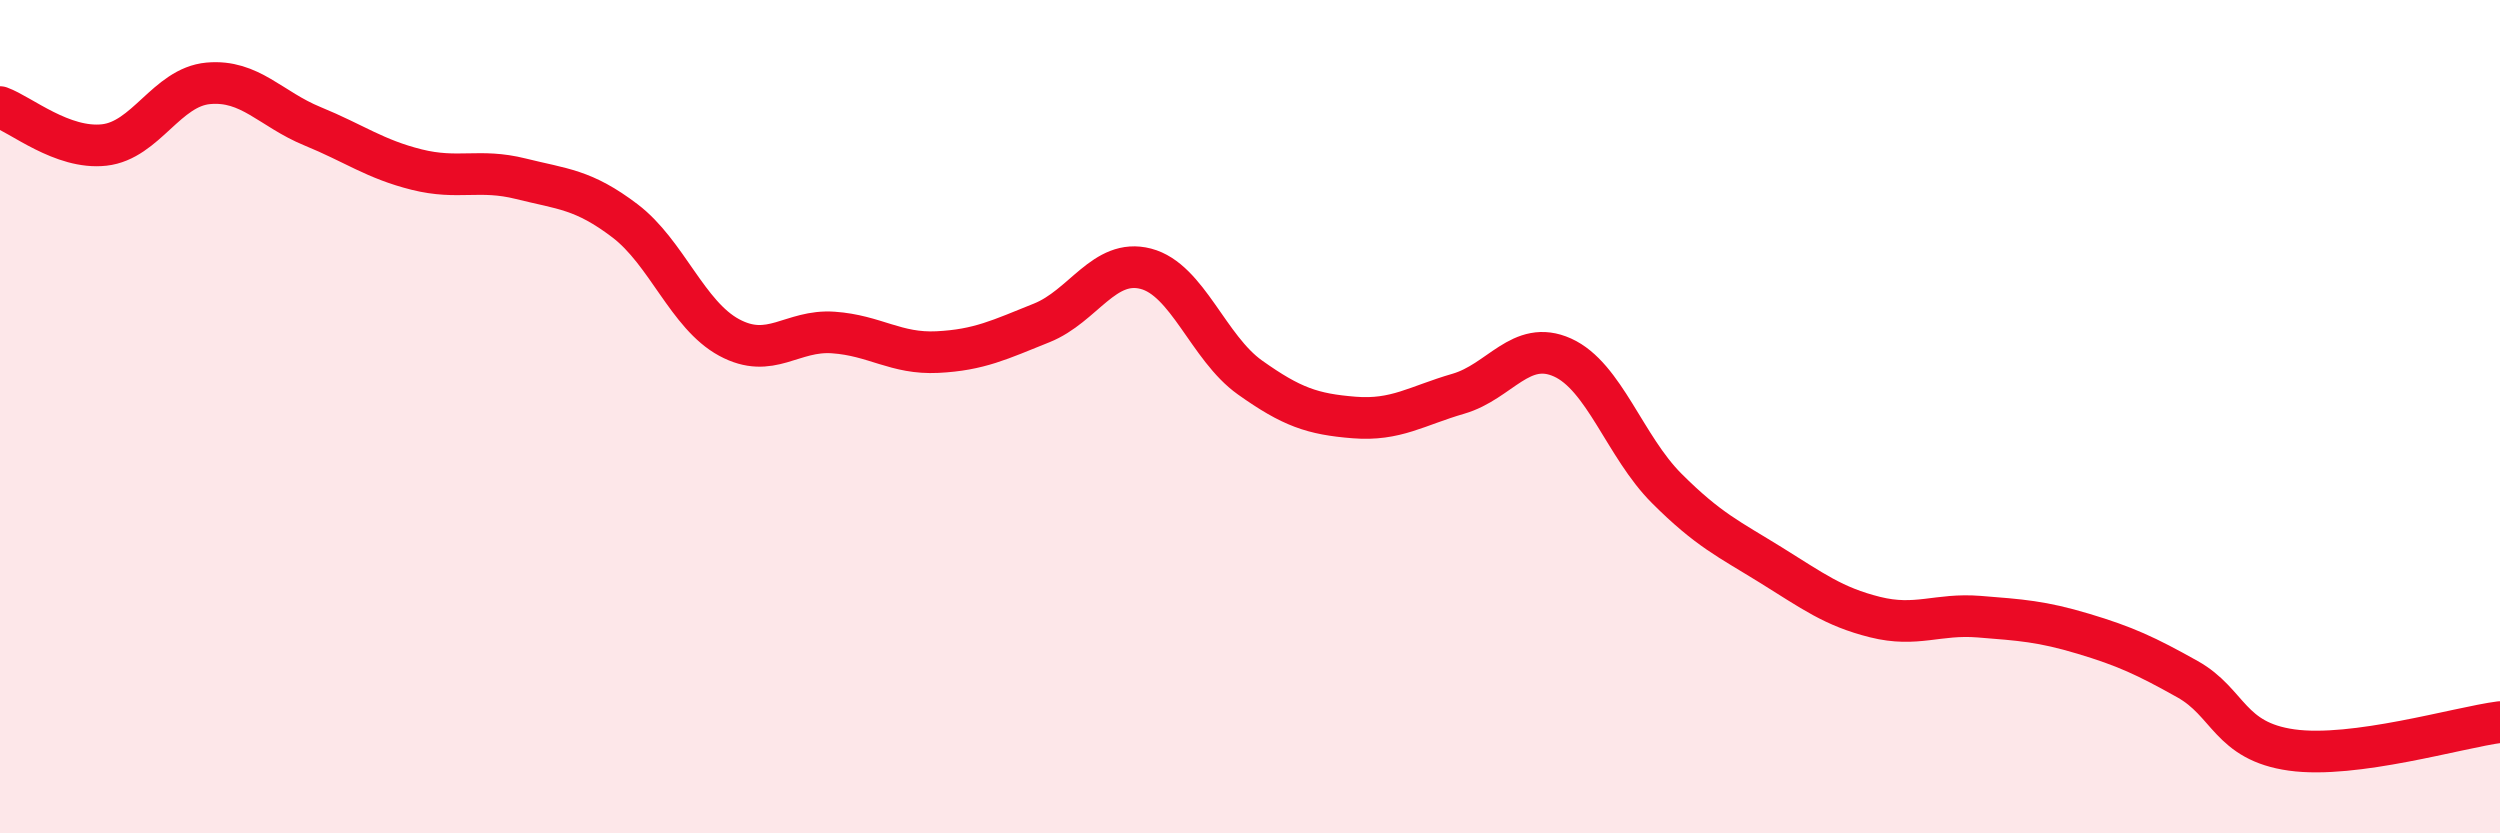
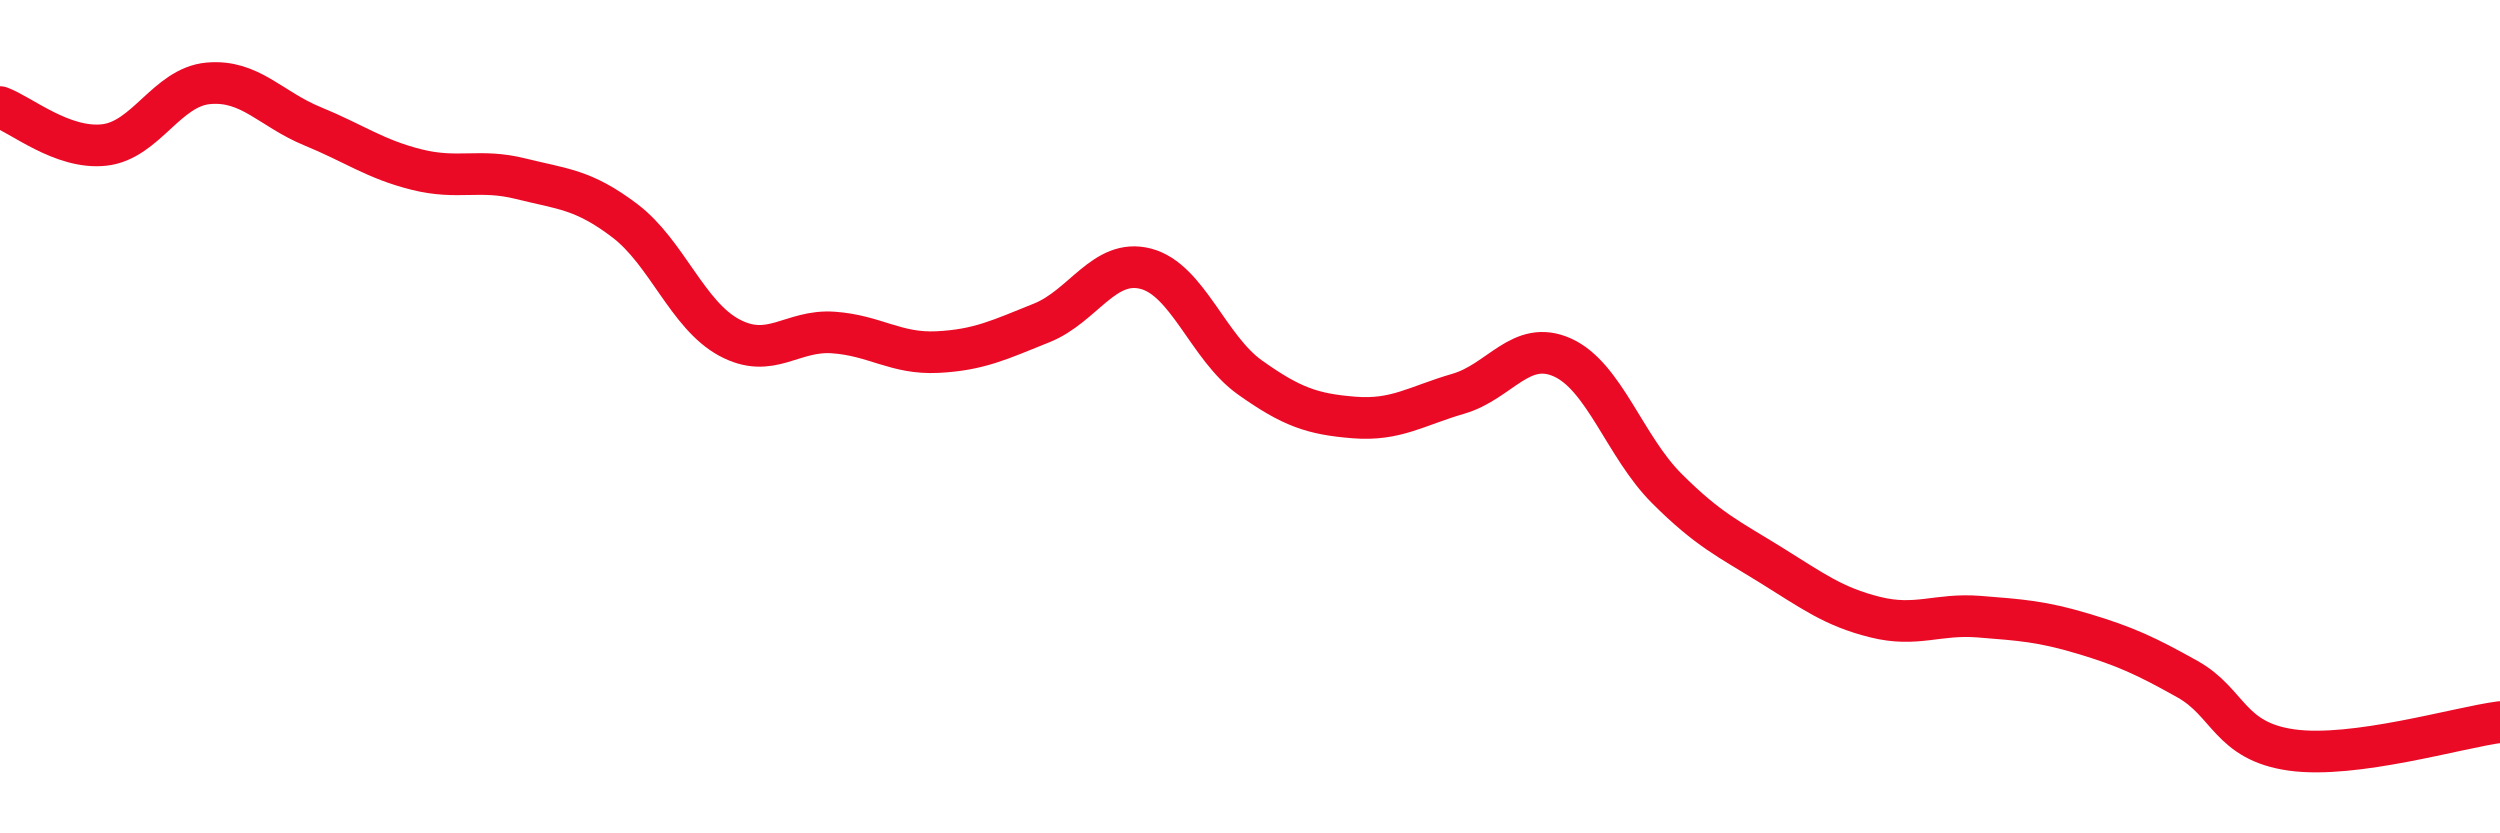
<svg xmlns="http://www.w3.org/2000/svg" width="60" height="20" viewBox="0 0 60 20">
-   <path d="M 0,2.57 C 0.5,2.75 1.5,3.59 2.5,3.48 C 3.5,3.37 4,2.09 5,2 C 6,1.91 6.5,2.62 7.5,3.03 C 8.5,3.44 9,3.82 10,4.07 C 11,4.32 11.5,4.04 12.5,4.29 C 13.5,4.54 14,4.54 15,5.3 C 16,6.06 16.5,7.56 17.5,8.1 C 18.5,8.64 19,7.91 20,7.98 C 21,8.05 21.5,8.5 22.5,8.45 C 23.5,8.4 24,8.15 25,7.75 C 26,7.35 26.5,6.19 27.5,6.45 C 28.5,6.71 29,8.35 30,9.06 C 31,9.77 31.5,9.94 32.5,10.02 C 33.5,10.1 34,9.74 35,9.45 C 36,9.16 36.5,8.13 37.5,8.58 C 38.5,9.03 39,10.72 40,11.72 C 41,12.72 41.5,12.94 42.5,13.56 C 43.5,14.18 44,14.56 45,14.81 C 46,15.06 46.5,14.72 47.5,14.8 C 48.5,14.88 49,14.91 50,15.21 C 51,15.51 51.5,15.74 52.5,16.3 C 53.5,16.86 53.5,17.79 55,18 C 56.5,18.21 59,17.46 60,17.33L60 20L0 20Z" fill="#EB0A25" opacity="0.1" stroke-linecap="round" stroke-linejoin="round" />
  <path d="M 0,2.57 C 0.5,2.75 1.5,3.59 2.5,3.48 C 3.5,3.37 4,2.09 5,2 C 6,1.91 6.5,2.62 7.5,3.03 C 8.5,3.44 9,3.82 10,4.07 C 11,4.32 11.5,4.04 12.5,4.29 C 13.5,4.54 14,4.54 15,5.3 C 16,6.06 16.5,7.56 17.5,8.1 C 18.5,8.64 19,7.91 20,7.98 C 21,8.05 21.5,8.5 22.5,8.45 C 23.5,8.4 24,8.15 25,7.75 C 26,7.35 26.5,6.19 27.5,6.45 C 28.5,6.71 29,8.35 30,9.06 C 31,9.77 31.5,9.94 32.5,10.02 C 33.5,10.1 34,9.74 35,9.45 C 36,9.16 36.5,8.13 37.5,8.58 C 38.5,9.03 39,10.72 40,11.72 C 41,12.72 41.5,12.94 42.5,13.56 C 43.5,14.18 44,14.56 45,14.81 C 46,15.06 46.5,14.72 47.5,14.8 C 48.5,14.88 49,14.91 50,15.21 C 51,15.51 51.5,15.74 52.5,16.3 C 53.5,16.86 53.5,17.79 55,18 C 56.5,18.21 59,17.46 60,17.33" stroke="#EB0A25" stroke-width="1" fill="none" stroke-linecap="round" stroke-linejoin="round" />
</svg>